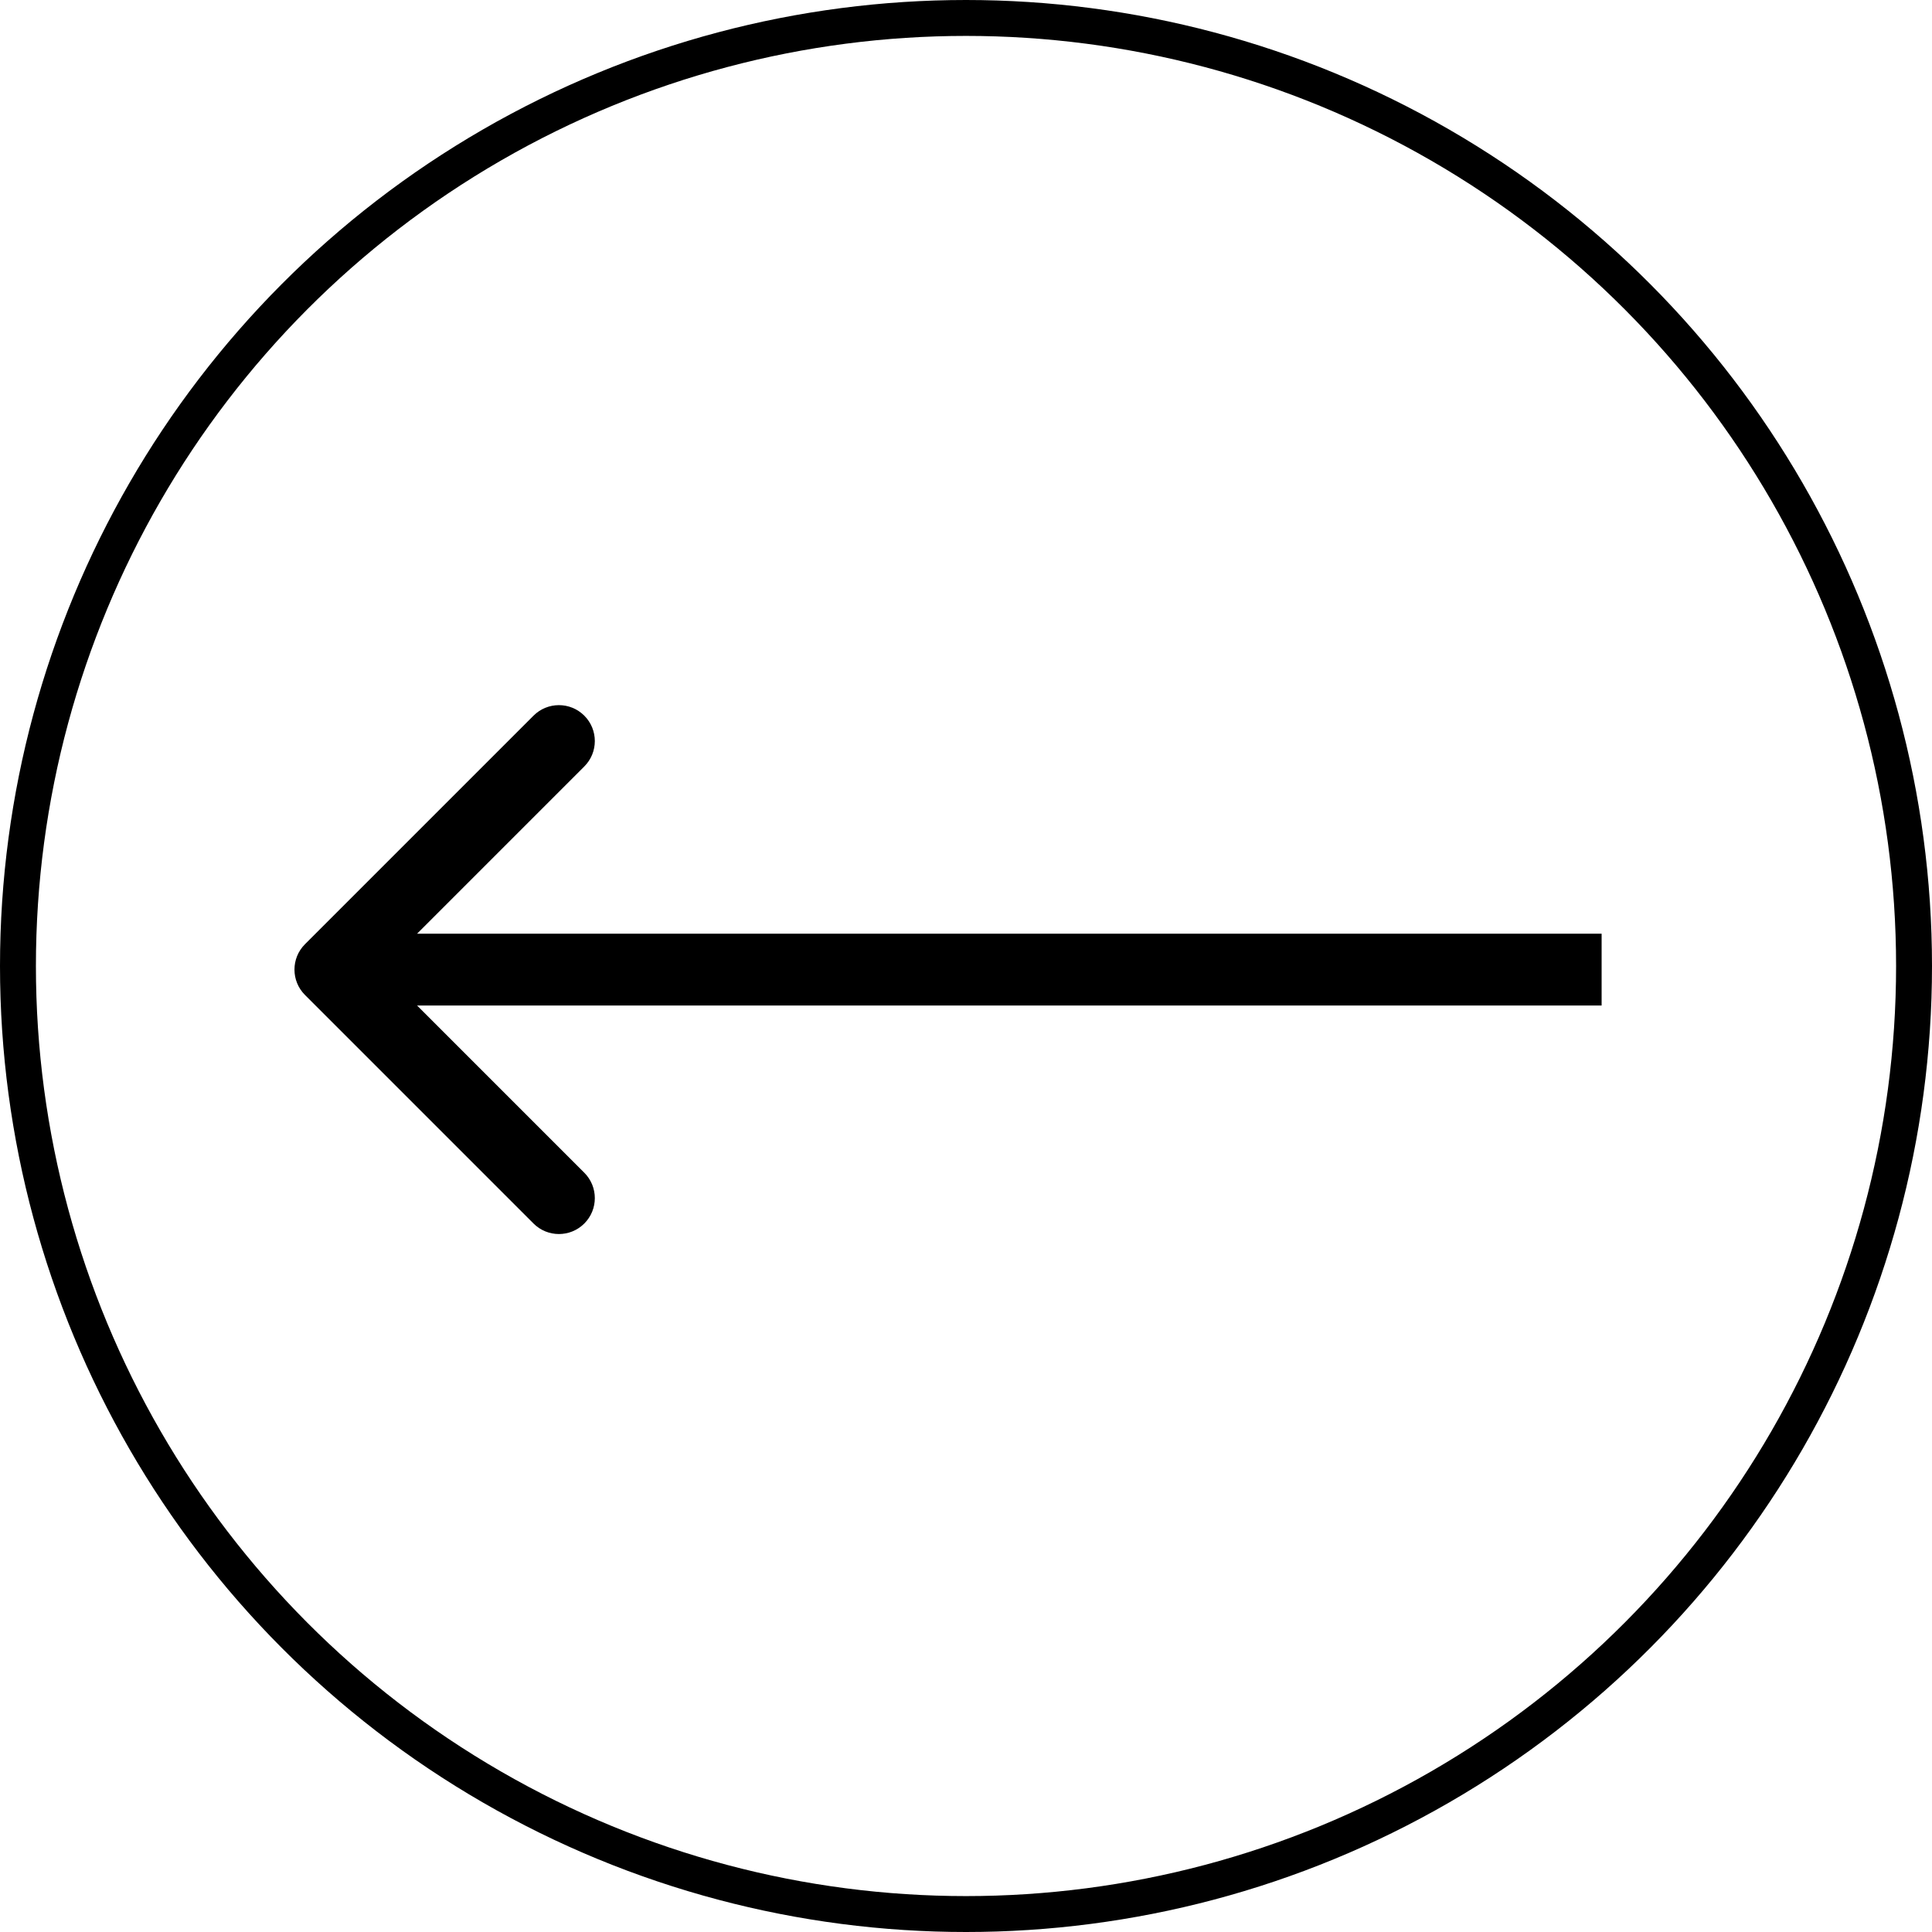
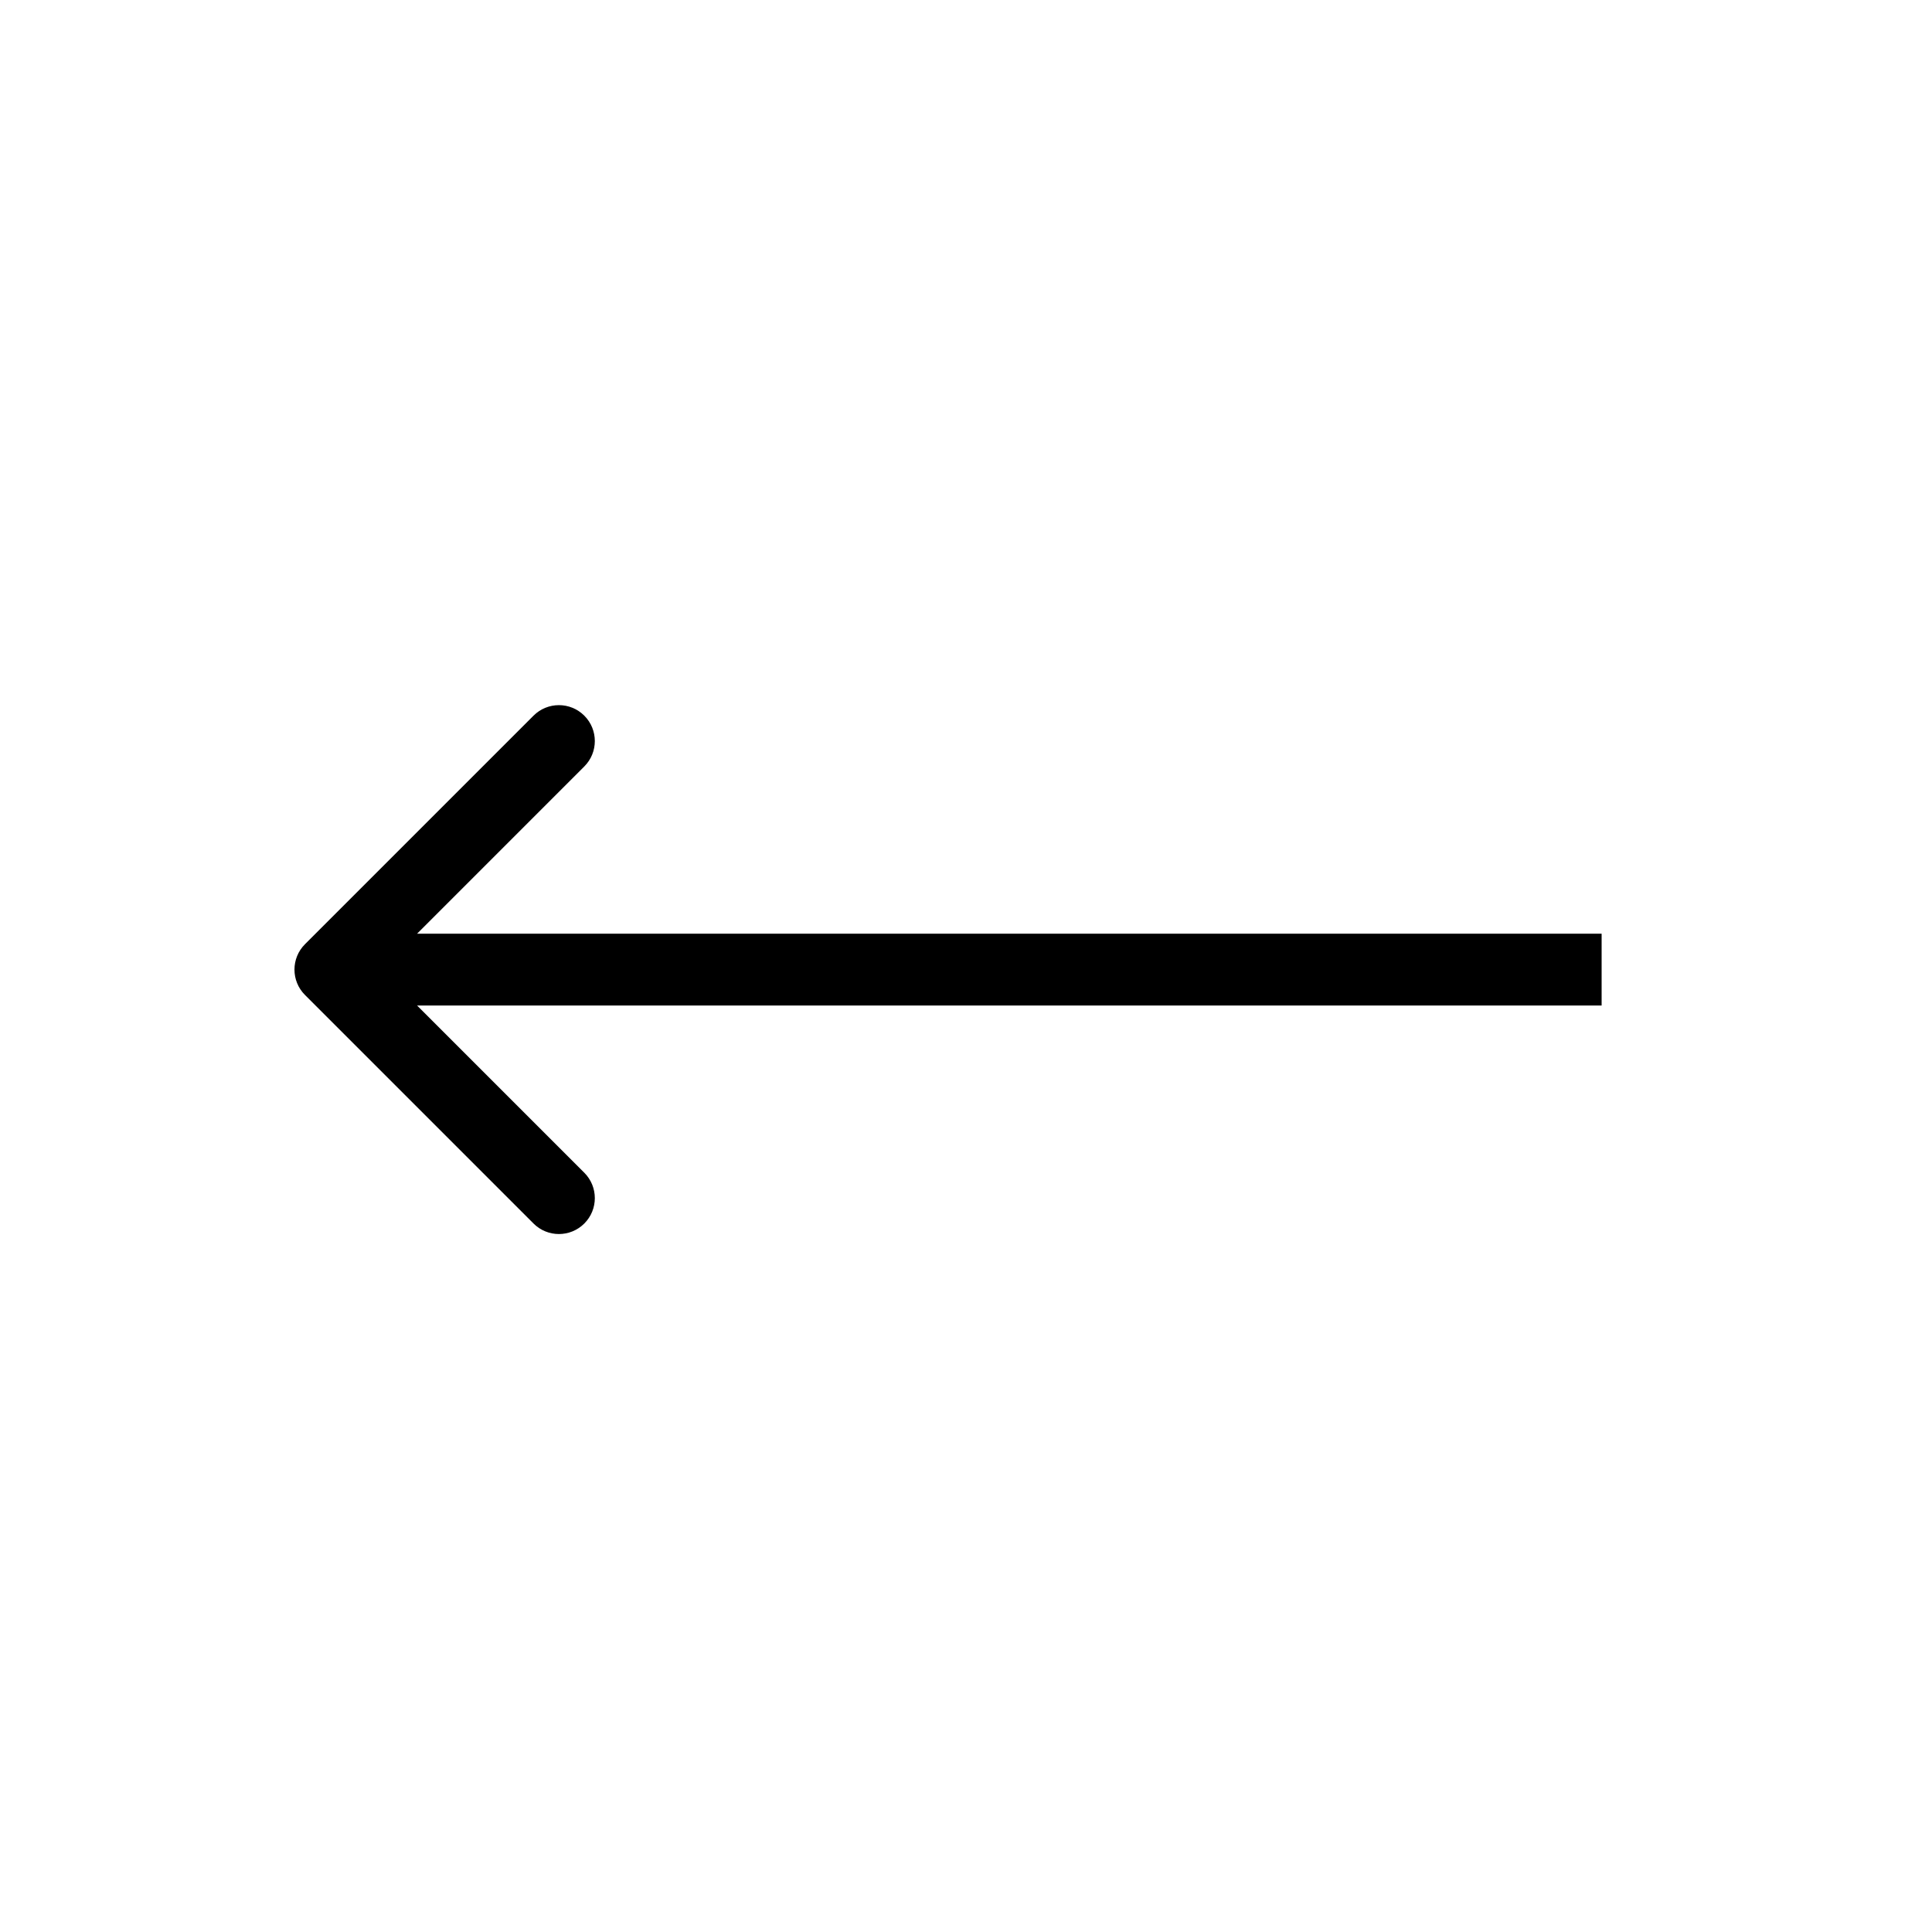
<svg xmlns="http://www.w3.org/2000/svg" width="269" height="269" viewBox="0 0 269 269" fill="none">
-   <circle cx="134.5" cy="134.5" r="132" transform="matrix(-1 0 0 1 269 0)" stroke="black" stroke-width="5" />
  <path d="M42.465 138.536C40.512 136.583 40.512 133.417 42.465 131.464L74.284 99.645C76.237 97.692 79.403 97.692 81.355 99.645C83.308 101.597 83.308 104.763 81.355 106.716L53.071 135L81.355 163.284C83.308 165.237 83.308 168.403 81.355 170.355C79.403 172.308 76.237 172.308 74.284 170.355L42.465 138.536ZM223 140H46V130H223V140Z" fill="black" />
</svg>